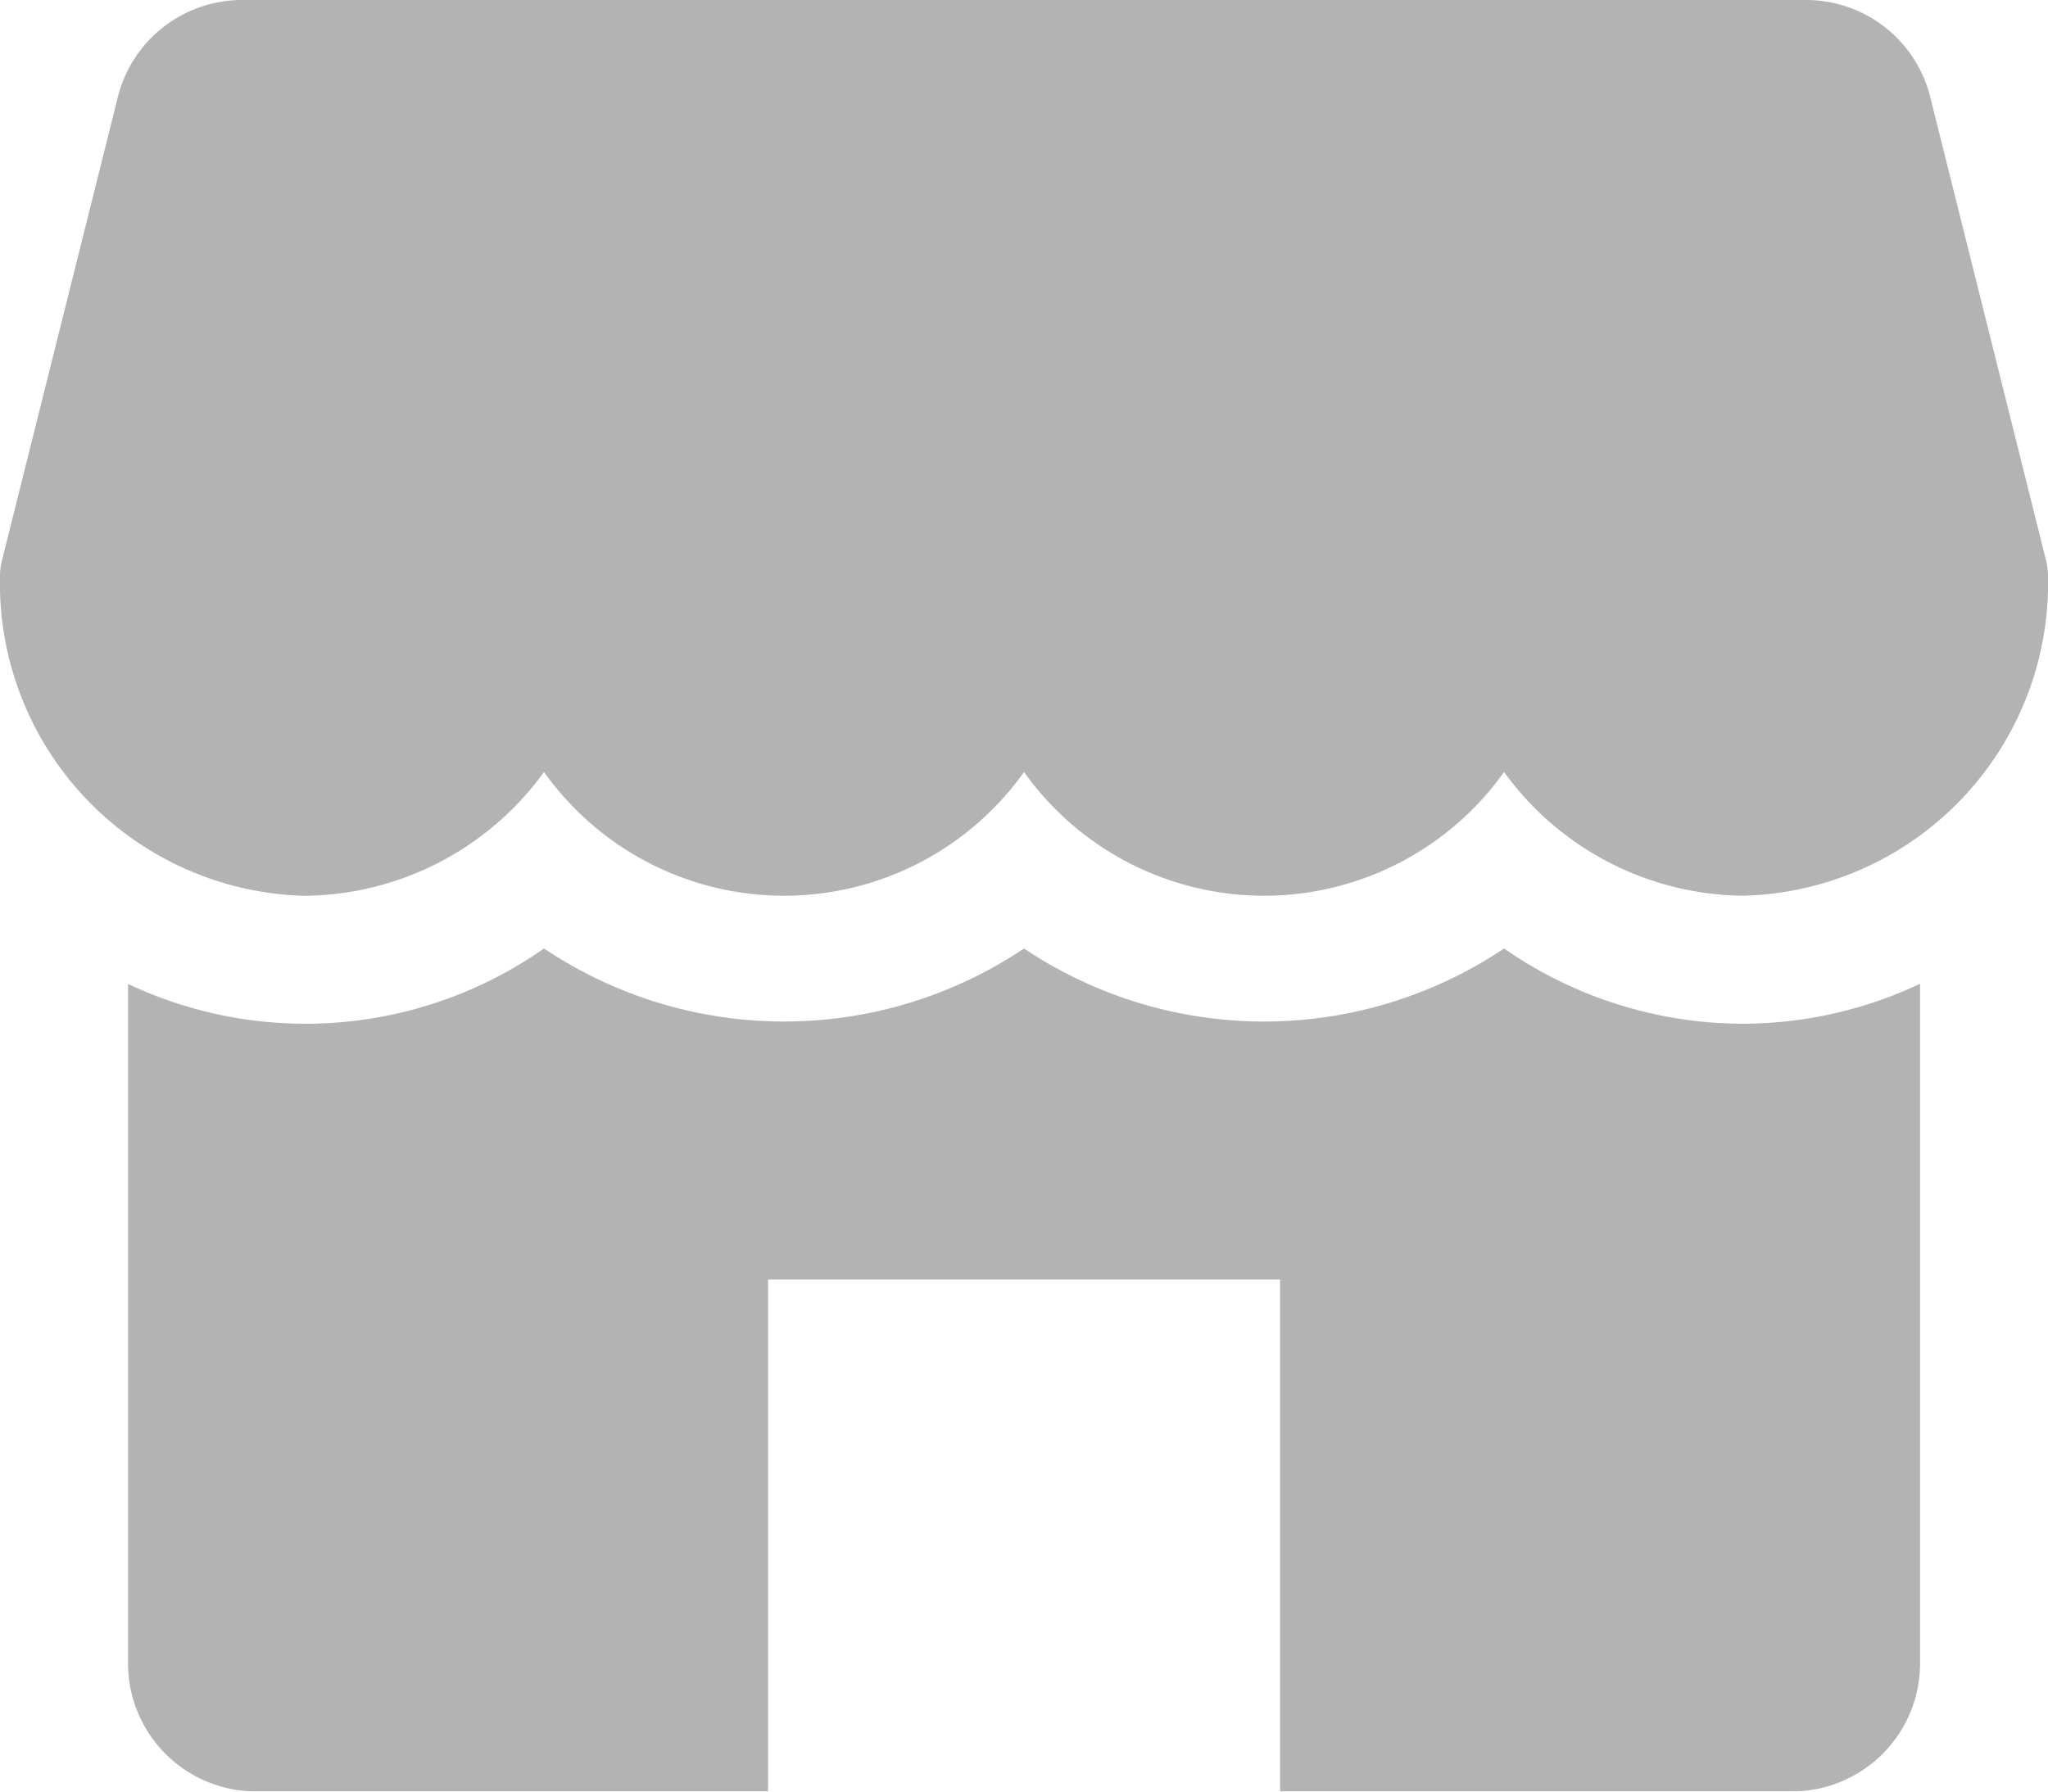
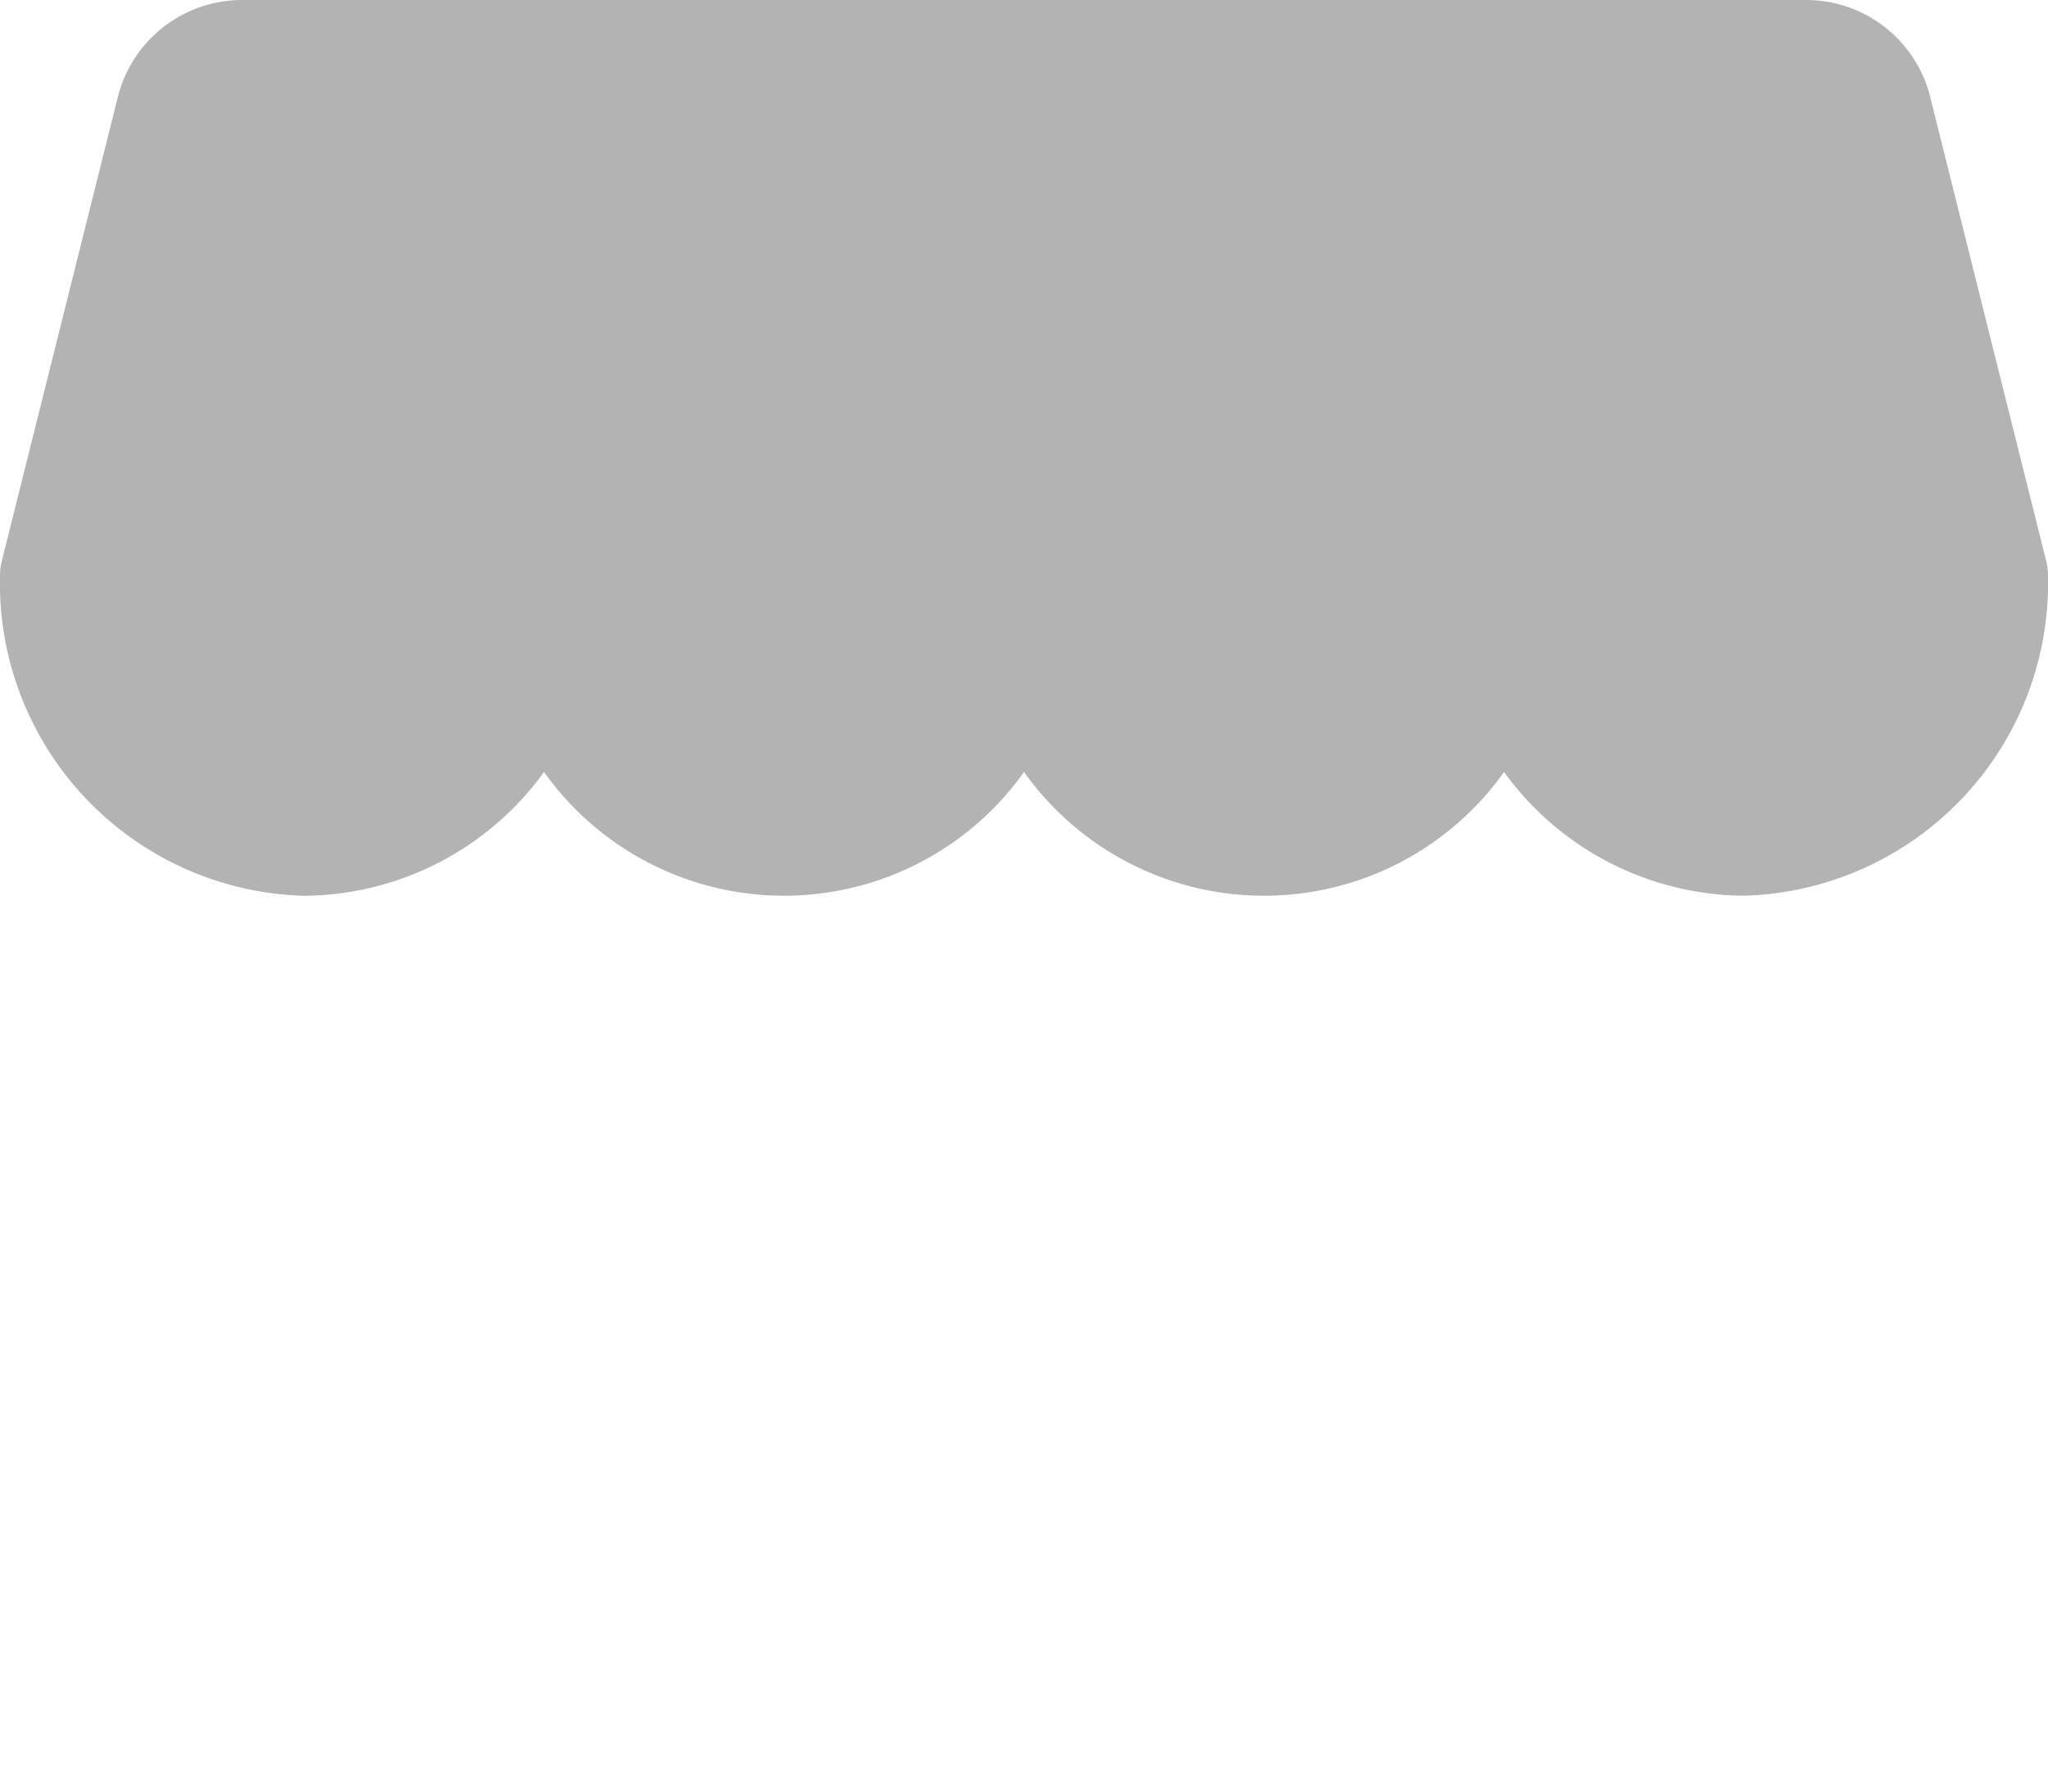
<svg xmlns="http://www.w3.org/2000/svg" width="20.953" height="18.334" viewBox="0 0 20.953 18.334">
  <defs>
    <style>
      .cls-1 {
        opacity: 0.3;
      }
    </style>
  </defs>
  <g id="branches-icon" class="cls-1">
    <g id="Group_1070" data-name="Group 1070">
      <g id="Group_1069" data-name="Group 1069">
        <path id="Path_290" data-name="Path 290" d="M20.933,37.735l-1.185-4.743A1.309,1.309,0,0,0,18.478,32h-16a1.311,1.311,0,0,0-1.272.991L.02,37.735a.641.641,0,0,0-.02.158,3.2,3.2,0,0,0,3.11,3.274A3.056,3.056,0,0,0,5.566,39.9a3.014,3.014,0,0,0,4.911,0,3.014,3.014,0,0,0,4.911,0,3.054,3.054,0,0,0,2.455,1.266,3.2,3.2,0,0,0,3.11-3.274A.641.641,0,0,0,20.933,37.735Z" transform="translate(0 -32)" />
      </g>
    </g>
    <g id="Group_1072" data-name="Group 1072" transform="translate(1.31 9.706)">
      <g id="Group_1071" data-name="Group 1071">
-         <path id="Path_291" data-name="Path 291" d="M48.533,269.954a4.285,4.285,0,0,1-2.455-.77,4.407,4.407,0,0,1-4.911,0,4.407,4.407,0,0,1-4.911,0,4.251,4.251,0,0,1-4.256.363V276.5a1.31,1.31,0,0,0,1.31,1.31h5.238v-5.238h5.238v5.238h5.238a1.31,1.31,0,0,0,1.31-1.31v-6.955A4.249,4.249,0,0,1,48.533,269.954Z" transform="translate(-32 -269.184)" />
-       </g>
+         </g>
    </g>
  </g>
</svg>